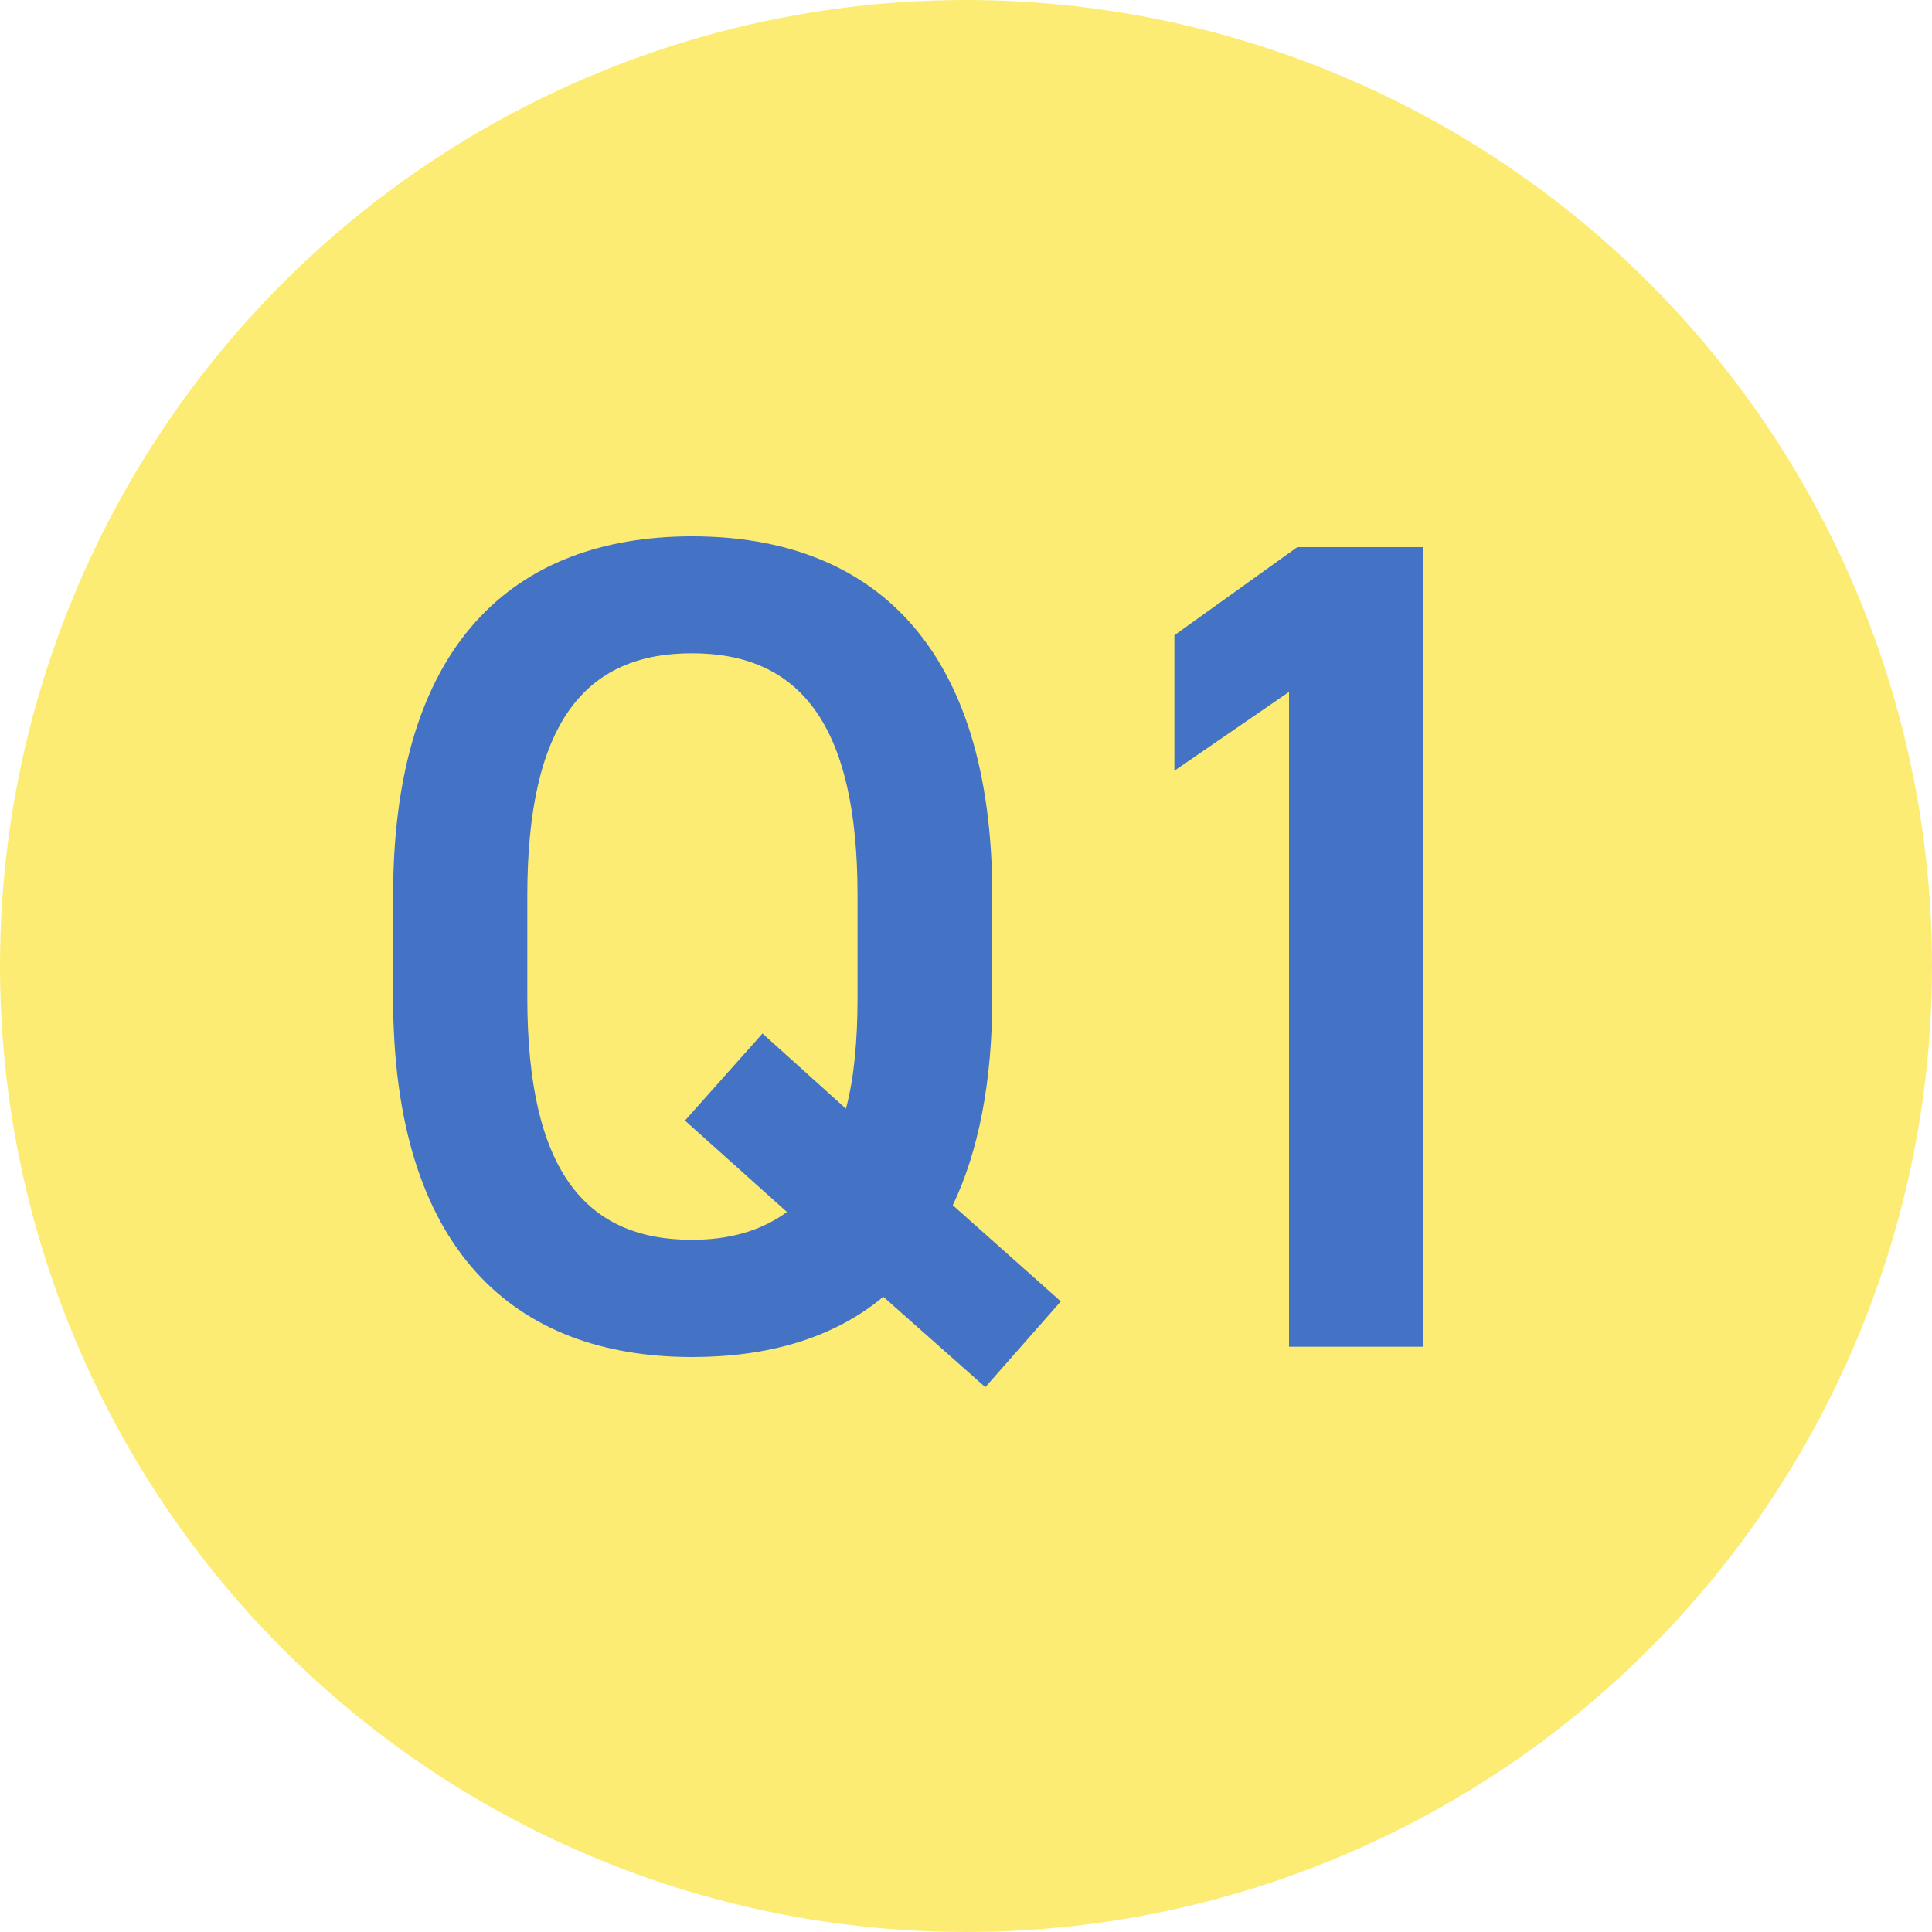
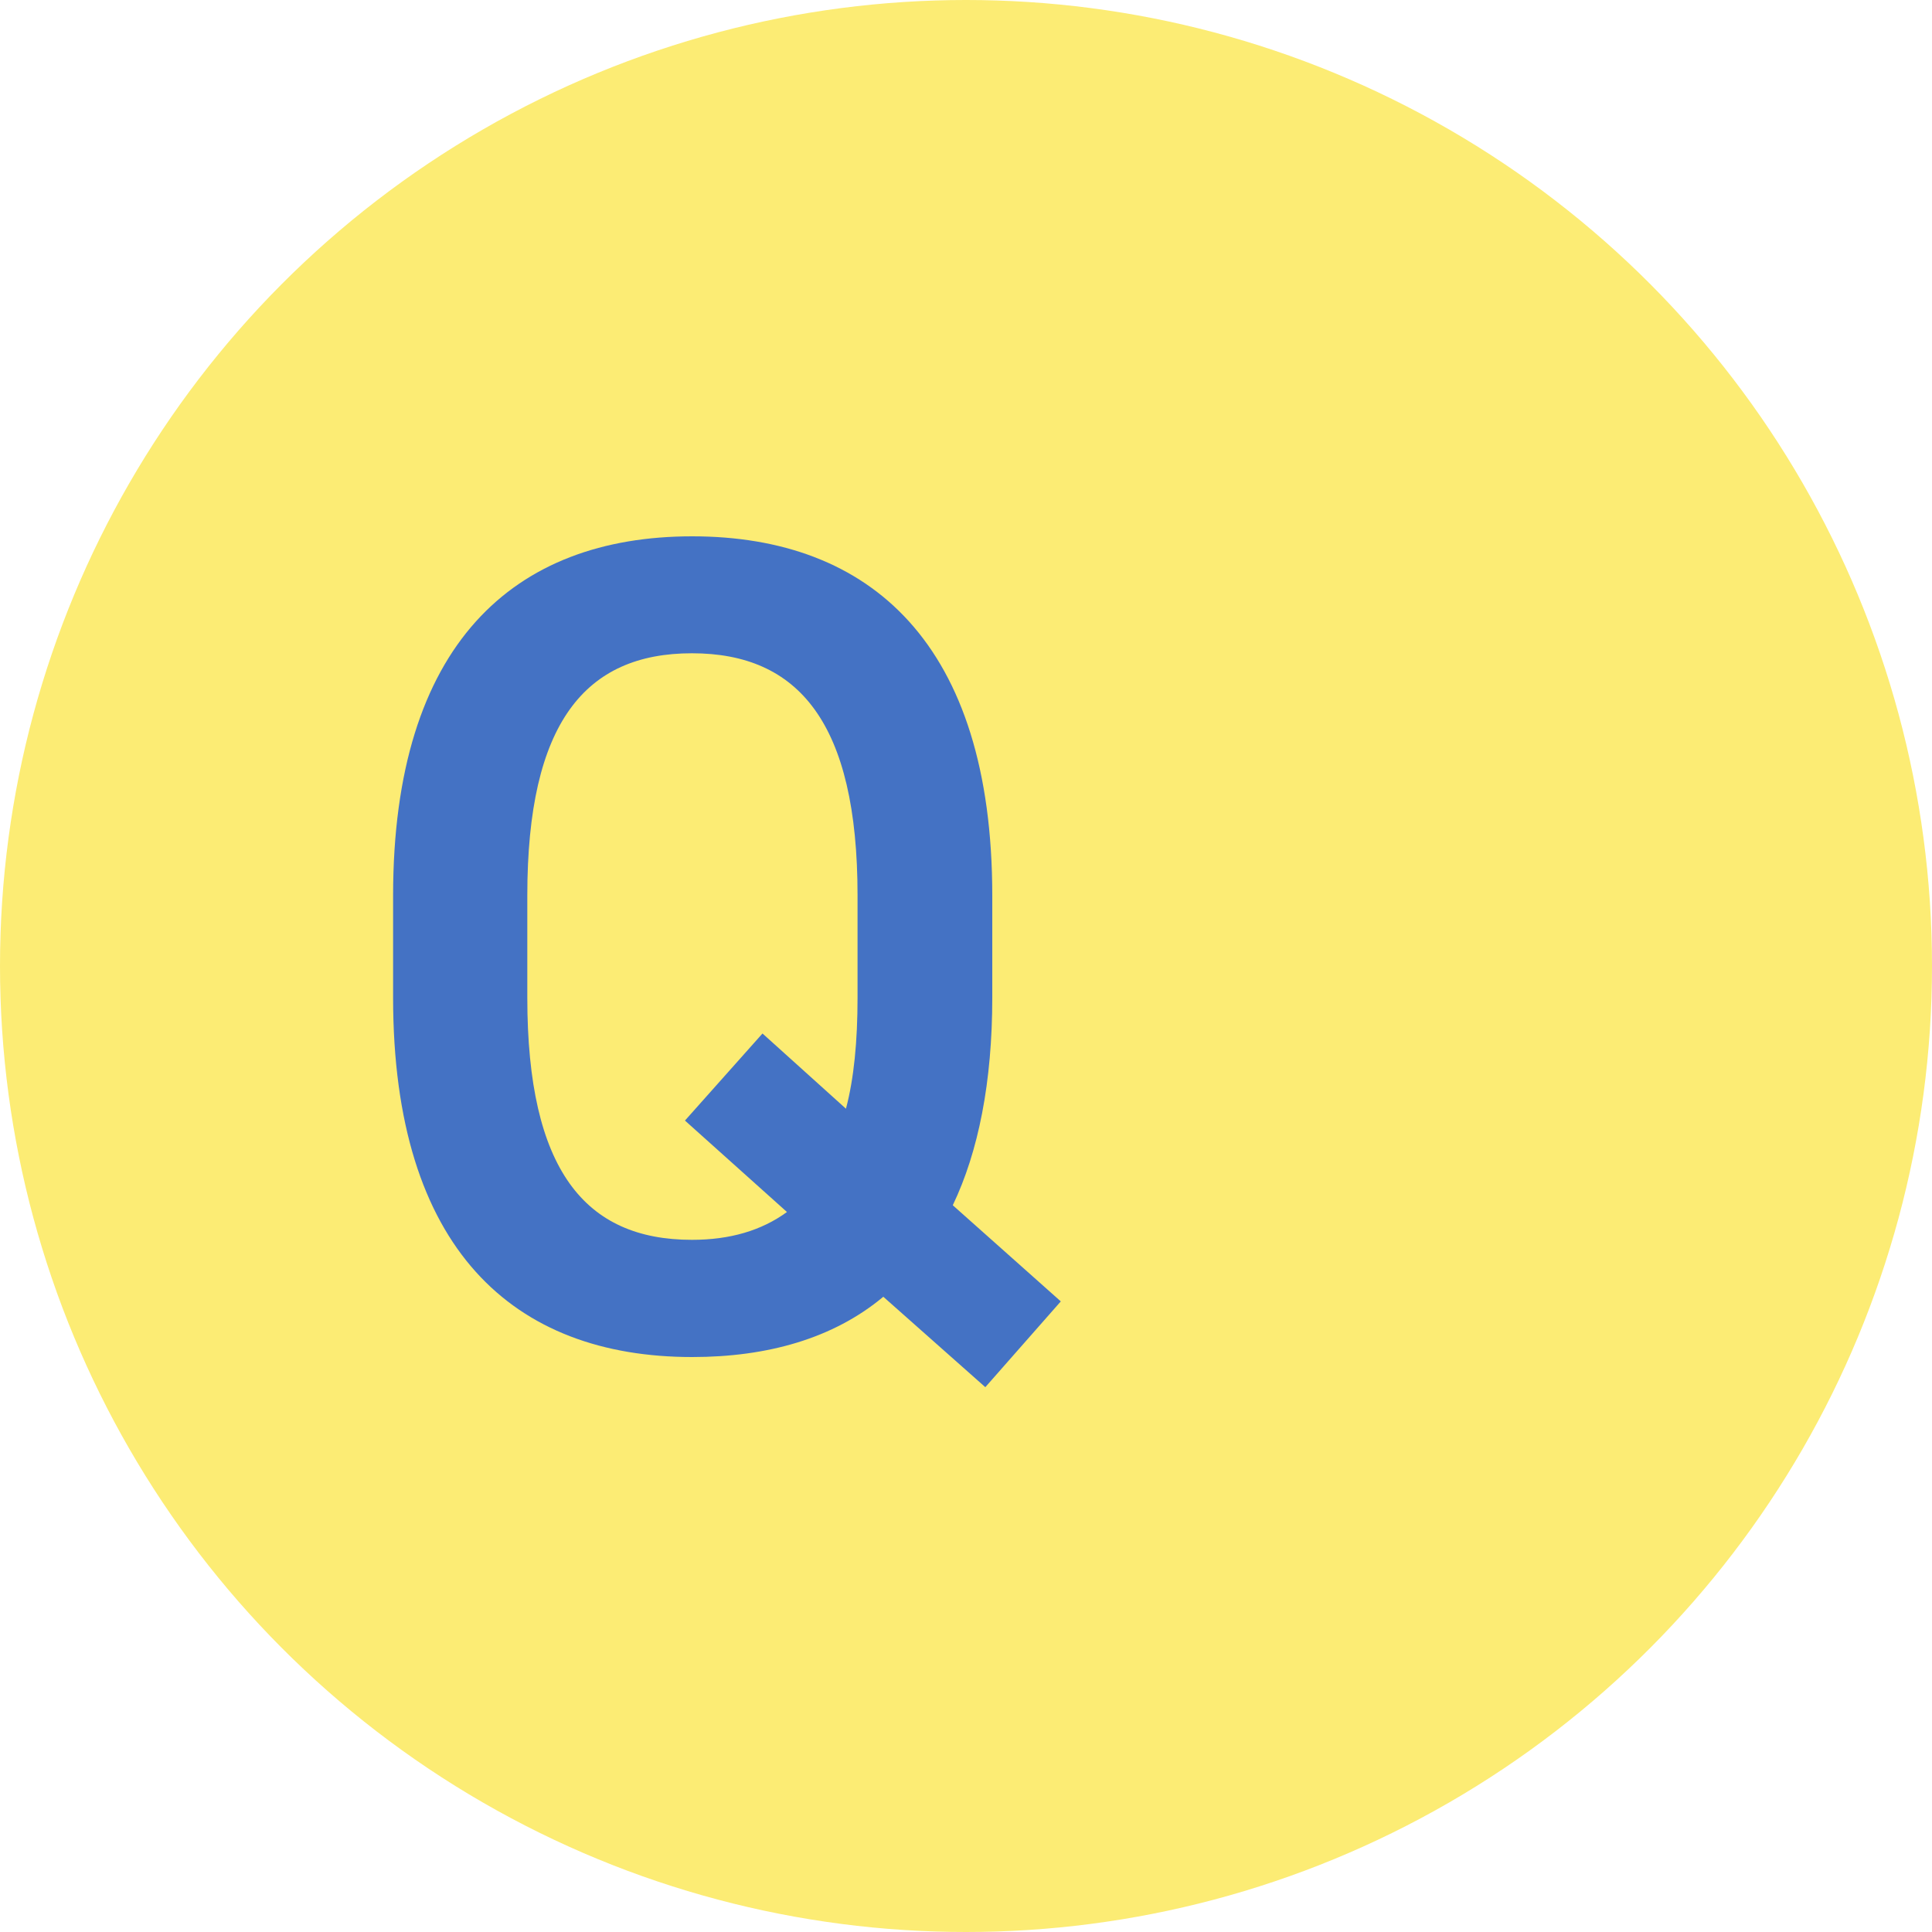
<svg xmlns="http://www.w3.org/2000/svg" id="_レイヤー_2" viewBox="0 0 75 75">
  <defs>
    <style>.cls-1{fill:#fcec74;}.cls-2{fill:#4472c4;}</style>
  </defs>
  <g id="_レイヤー_1-2">
    <circle class="cls-1" cx="37.5" cy="37.5" r="37.5" />
    <path class="cls-2" d="M36.99,46.79l4.19,3.73-2.93,3.33-3.96-3.51c-1.94,1.62-4.5,2.34-7.42,2.34-6.93,0-11.61-4.18-11.61-13.95v-3.96c0-9.76,4.68-13.95,11.61-13.95s11.65,4.18,11.65,13.95v3.96c0,3.28-.54,5.98-1.53,8.05ZM20.47,38.73c0,6.7,2.25,9.4,6.39,9.4,1.48,0,2.7-.36,3.69-1.08l-3.96-3.55,3.01-3.38,3.24,2.92c.31-1.17.45-2.61.45-4.32v-3.96c0-6.7-2.29-9.4-6.43-9.4s-6.39,2.7-6.39,9.4v3.96Z" />
-     <path class="cls-2" d="M55.26,52.28h-5.22v-25.42l-4.45,3.06v-5.26l4.77-3.42h4.9v31.05Z" />
  </g>
</svg>